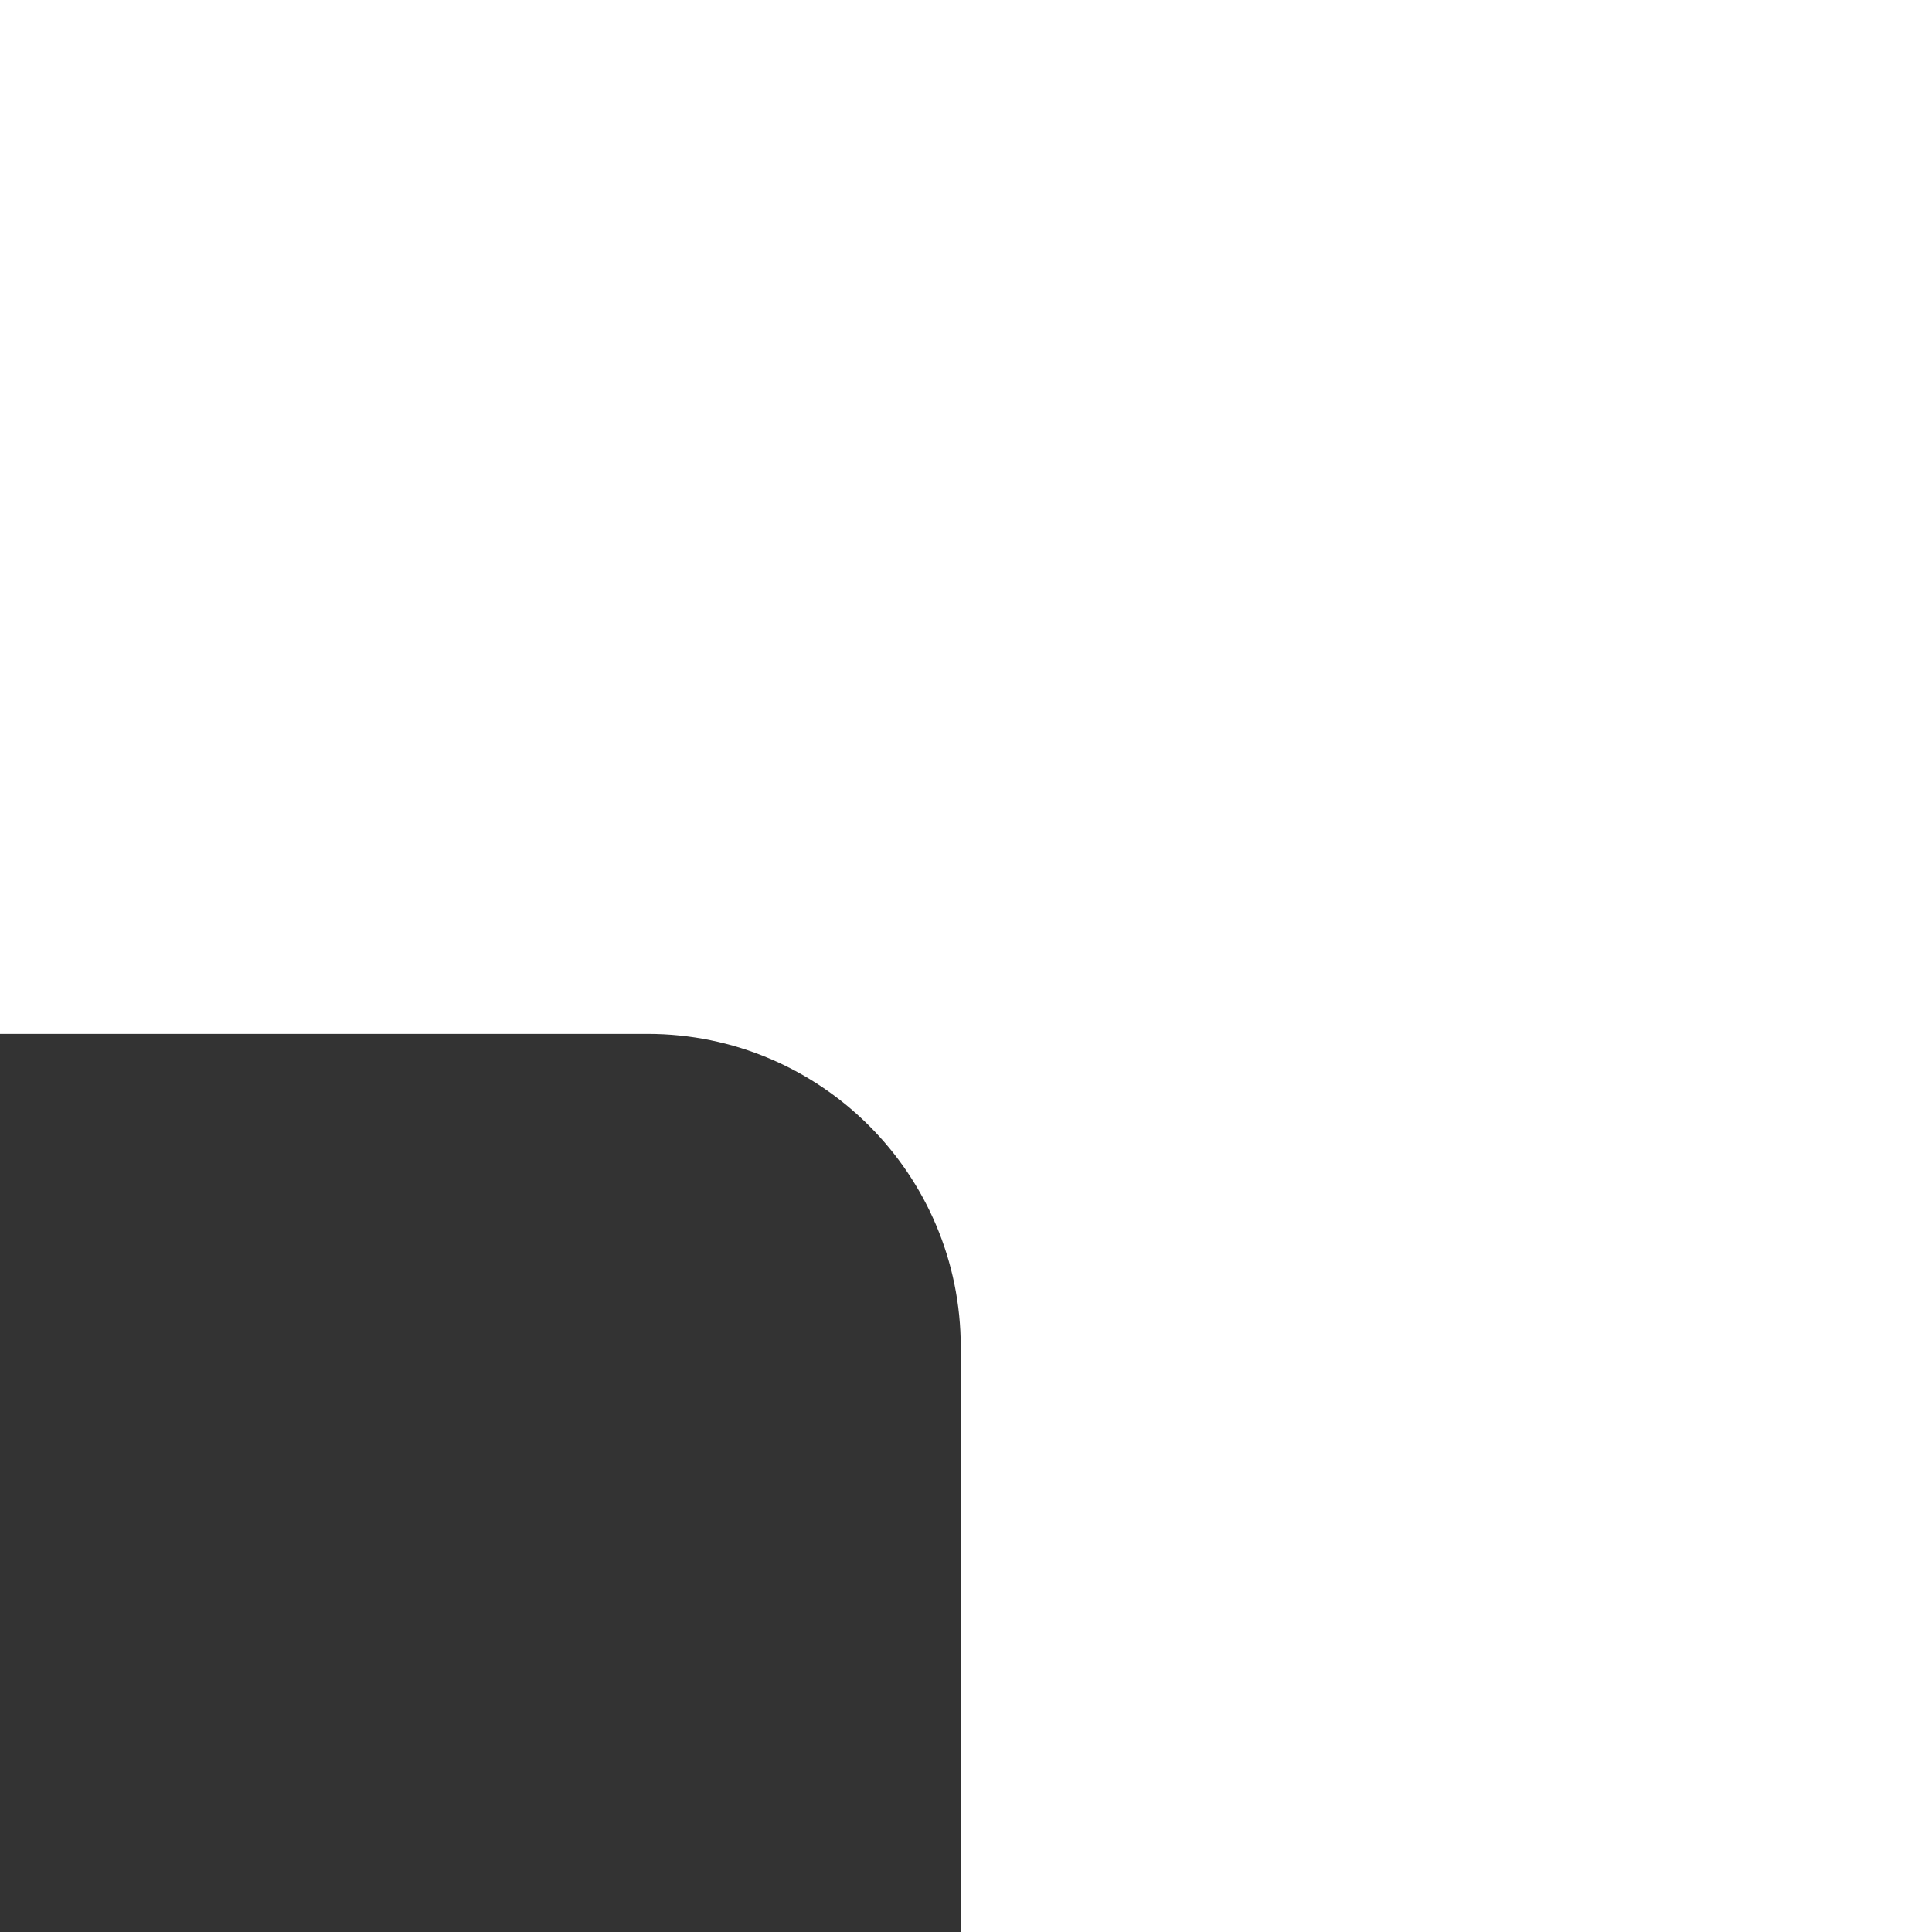
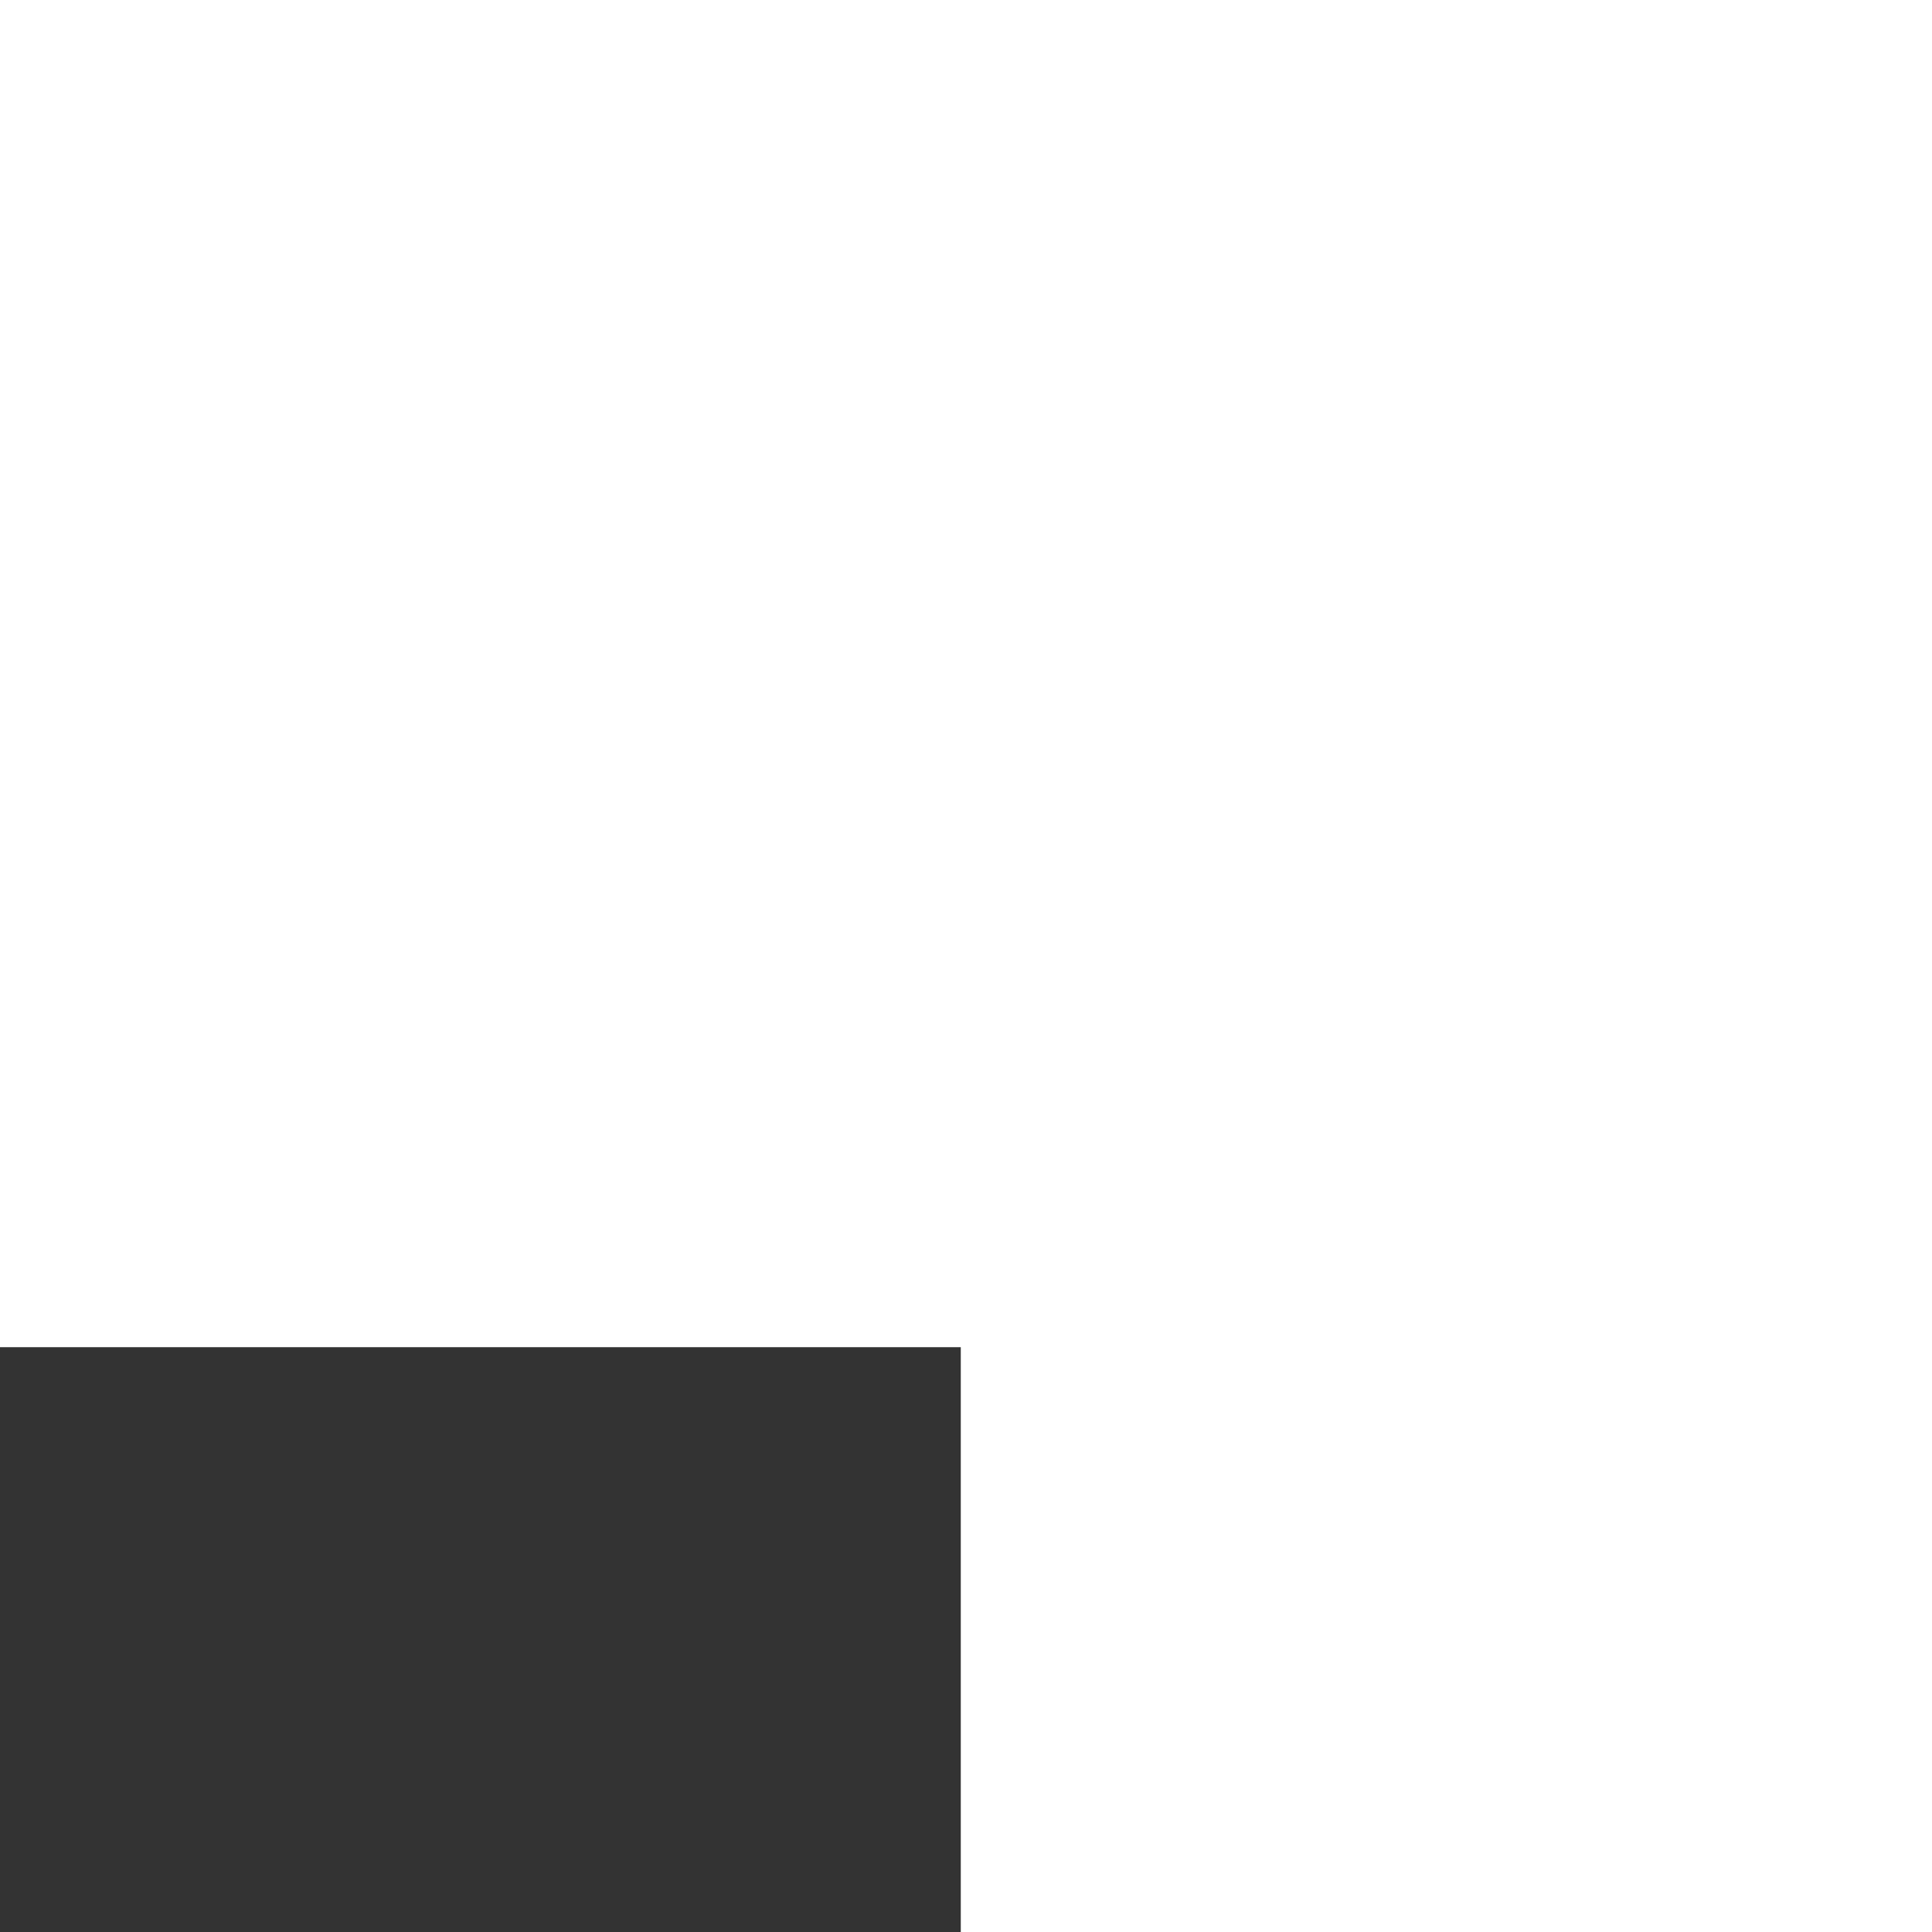
<svg xmlns="http://www.w3.org/2000/svg" width="185" height="185" viewBox="0 0 185 185" fill="none">
  <rect x="0" y="0" width="185" height="185" fill="#333333" stroke="none" />
-   <path d="M185 185H92V129C92 112.431 78.569 99 62 99H0V0H185V185Z" fill="white" />
+   <path d="M185 185H92V129H0V0H185V185Z" fill="white" />
</svg>